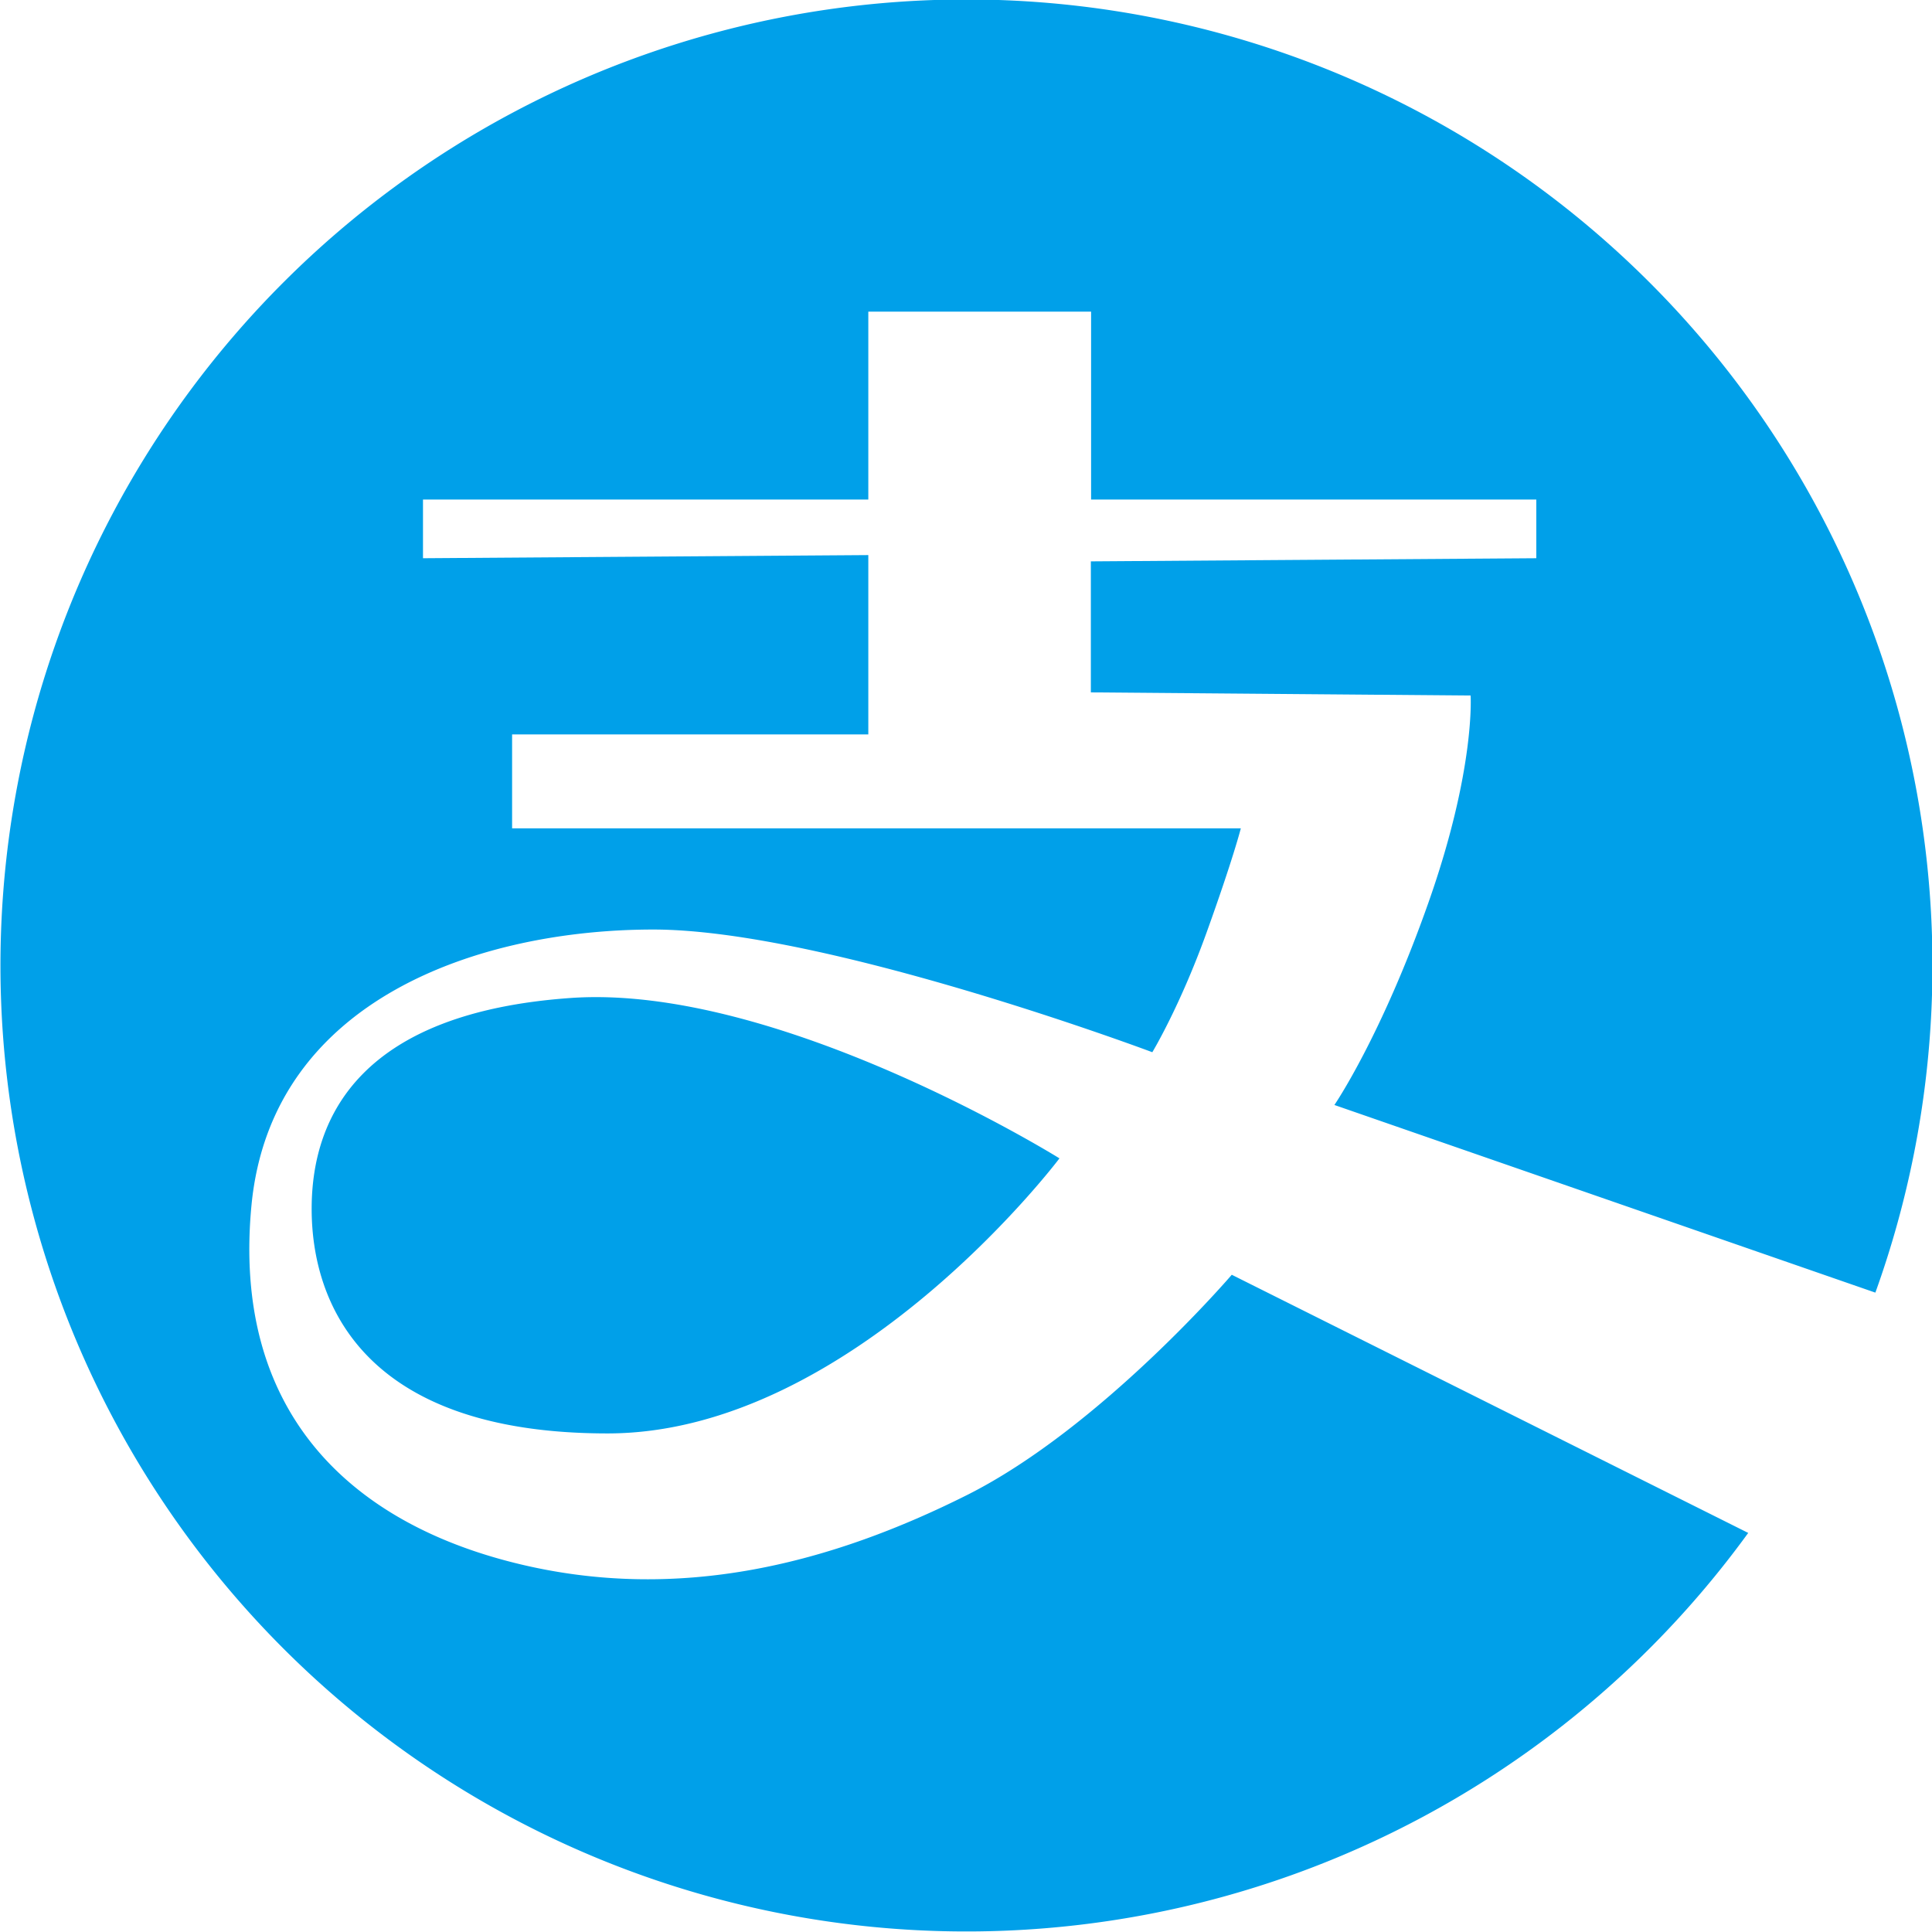
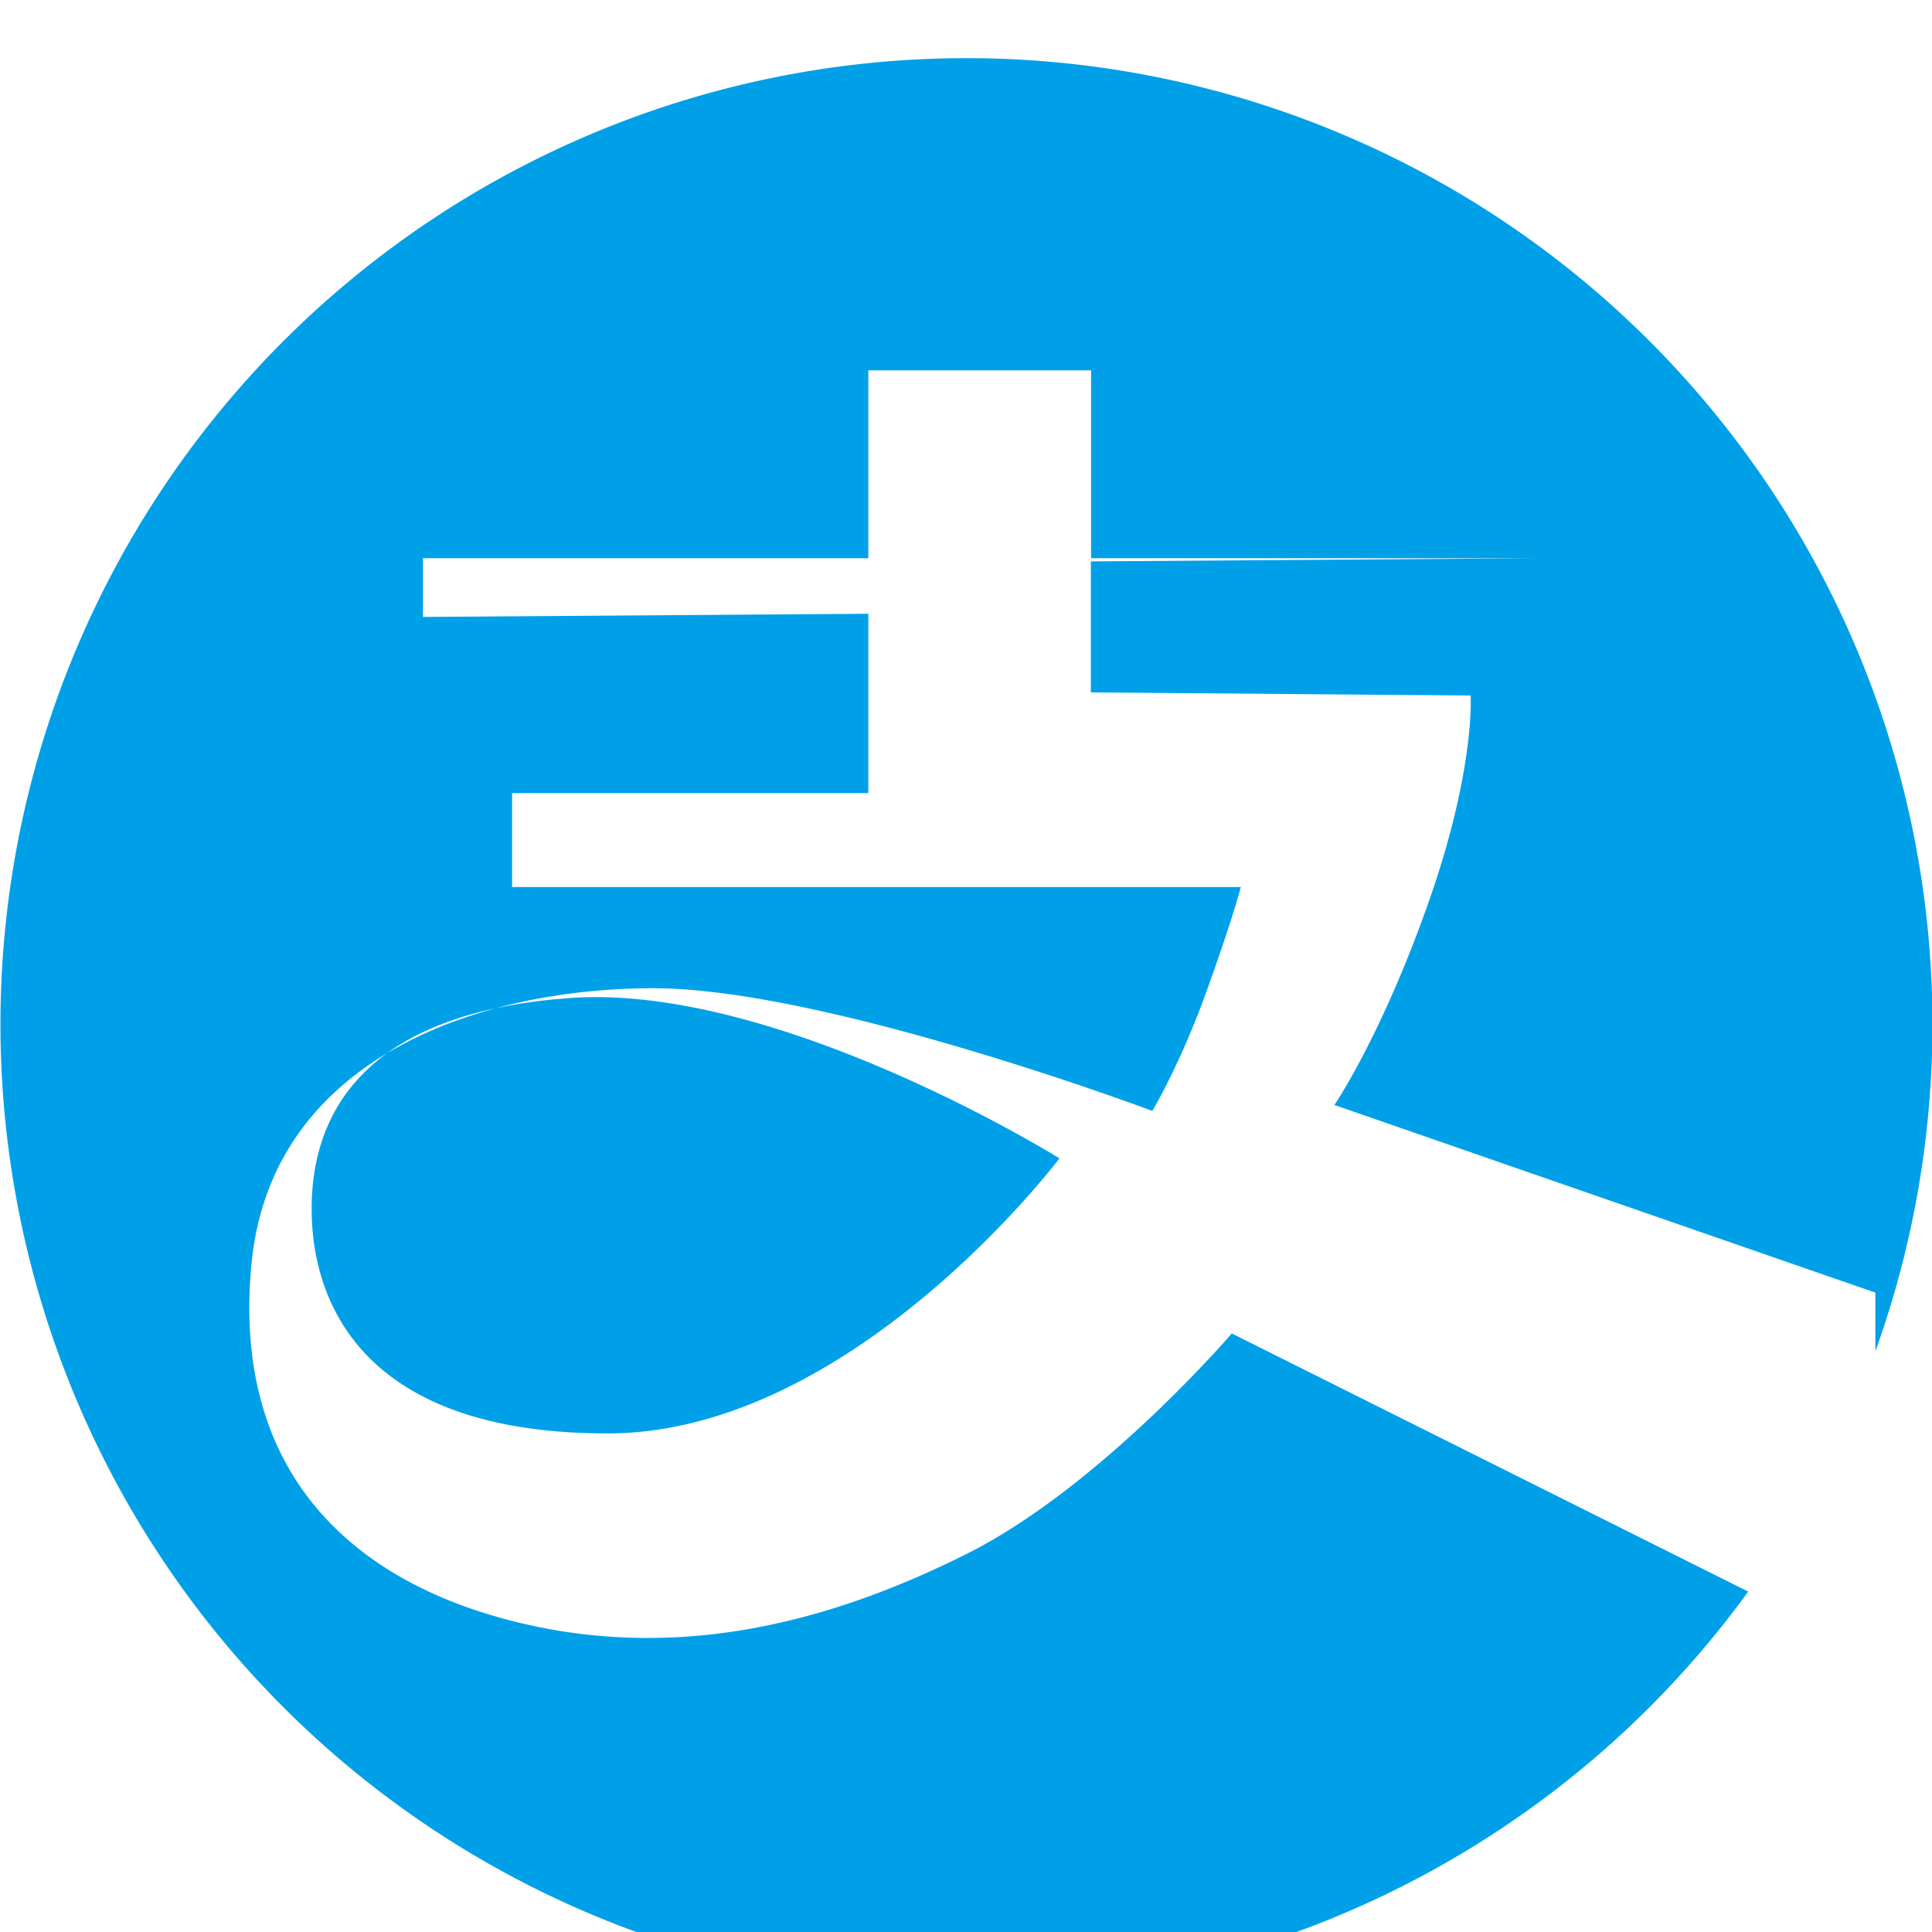
<svg xmlns="http://www.w3.org/2000/svg" width="16" height="16" viewBox="0 0 16 16">
  <g fill="none" fill-rule="evenodd" transform="translate(-405 -338)">
-     <rect width="247" height="511" x="395.5" y="61.5" stroke="#999" rx="1" />
-     <path fill="#00A0E9" d="M420.531 348.705l-4.48-1.554s.387-.565.778-1.674c.391-1.108.35-1.717.35-1.717l-3.145-.026v-1.085l3.689-.026v-.486h-3.687v-1.556h-1.845v1.556h-3.688v.486l3.688-.026v1.485h-2.95v.778h6.035s-.063.25-.284.864c-.221.613-.449.99-.449.99s-2.706-1.016-4.133-1.016c-1.426 0-3.16.569-3.327 2.28-.165 1.708.81 2.625 2.182 2.966 1.373.342 2.642-.01 3.748-.565 1.104-.556 2.188-1.822 2.188-1.822l4.277 2.138a8 8 0 1 1 1.053-1.99zm-10.5 1.166c-2.025 0-2.45-1.082-2.45-1.86s.42-1.624 2.143-1.746c1.723-.122 4.05 1.328 4.05 1.328s-1.716 2.278-3.742 2.278z" />
+     <path fill="#00A0E9" d="M420.531 348.705l-4.48-1.554s.387-.565.778-1.674c.391-1.108.35-1.717.35-1.717l-3.145-.026v-1.085l3.689-.026h-3.687v-1.556h-1.845v1.556h-3.688v.486l3.688-.026v1.485h-2.95v.778h6.035s-.063.25-.284.864c-.221.613-.449.99-.449.99s-2.706-1.016-4.133-1.016c-1.426 0-3.16.569-3.327 2.28-.165 1.708.81 2.625 2.182 2.966 1.373.342 2.642-.01 3.748-.565 1.104-.556 2.188-1.822 2.188-1.822l4.277 2.138a8 8 0 1 1 1.053-1.99zm-10.5 1.166c-2.025 0-2.45-1.082-2.45-1.86s.42-1.624 2.143-1.746c1.723-.122 4.05 1.328 4.05 1.328s-1.716 2.278-3.742 2.278z" />
  </g>
</svg>